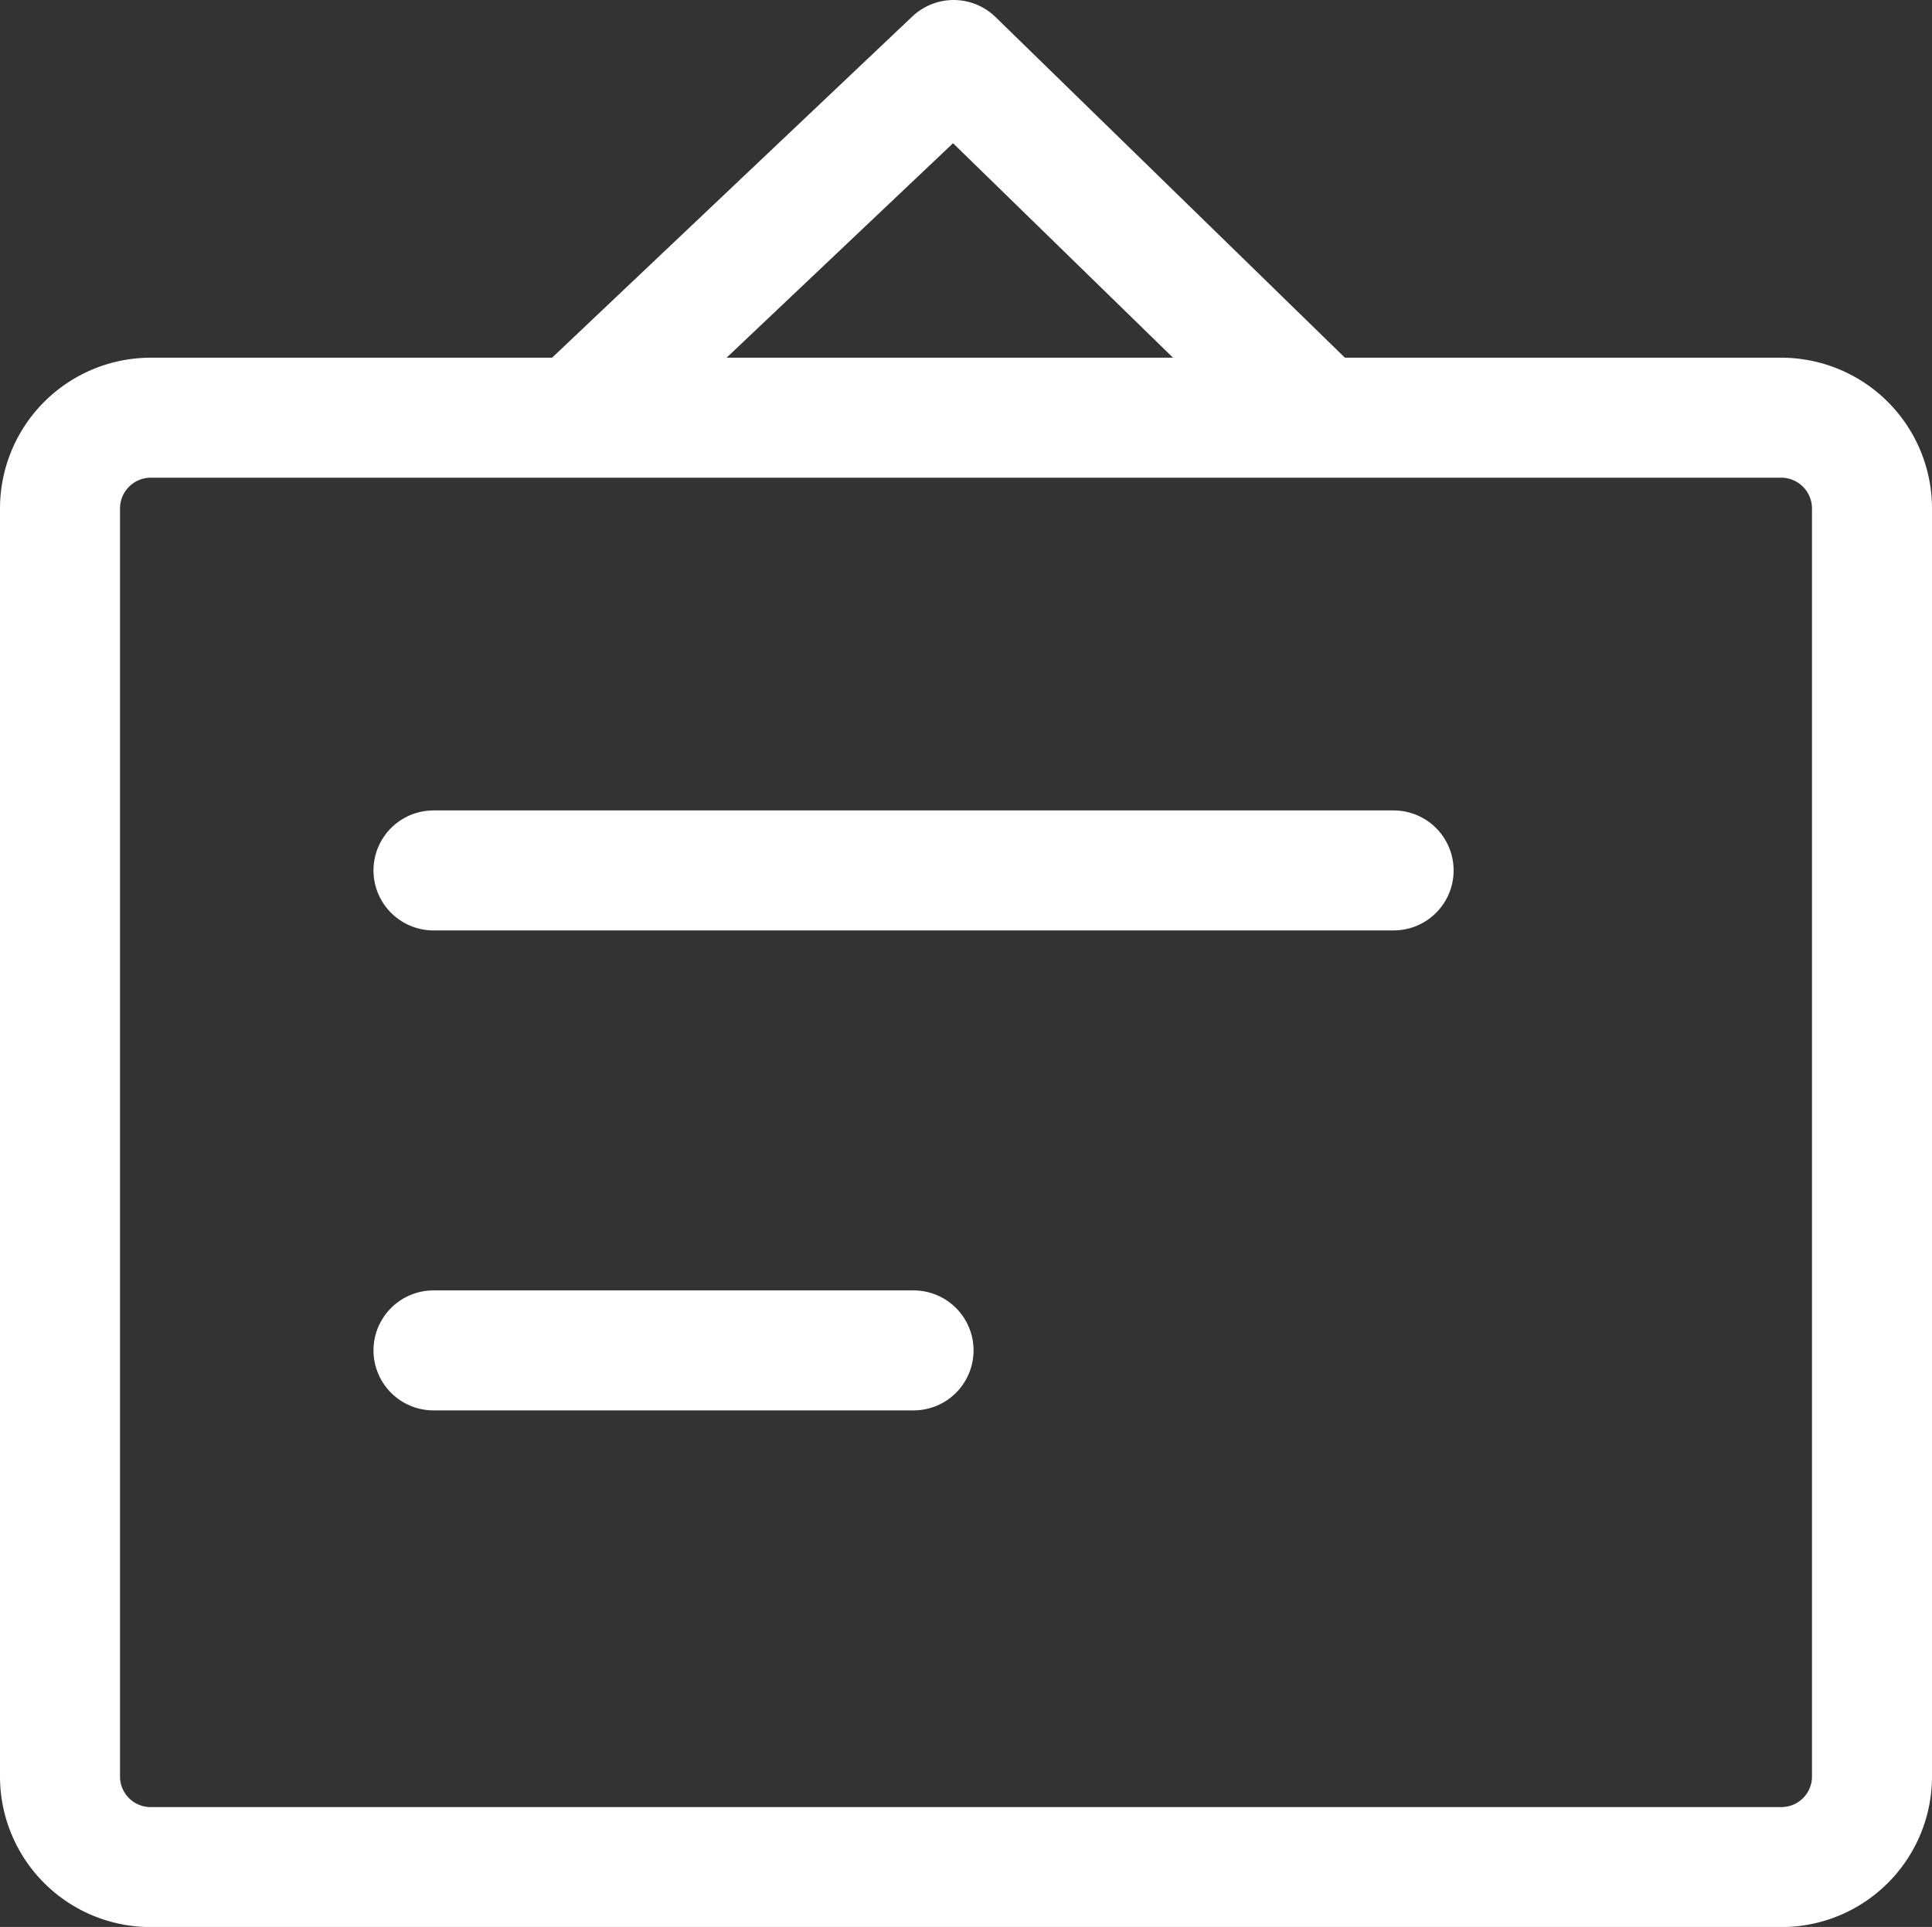
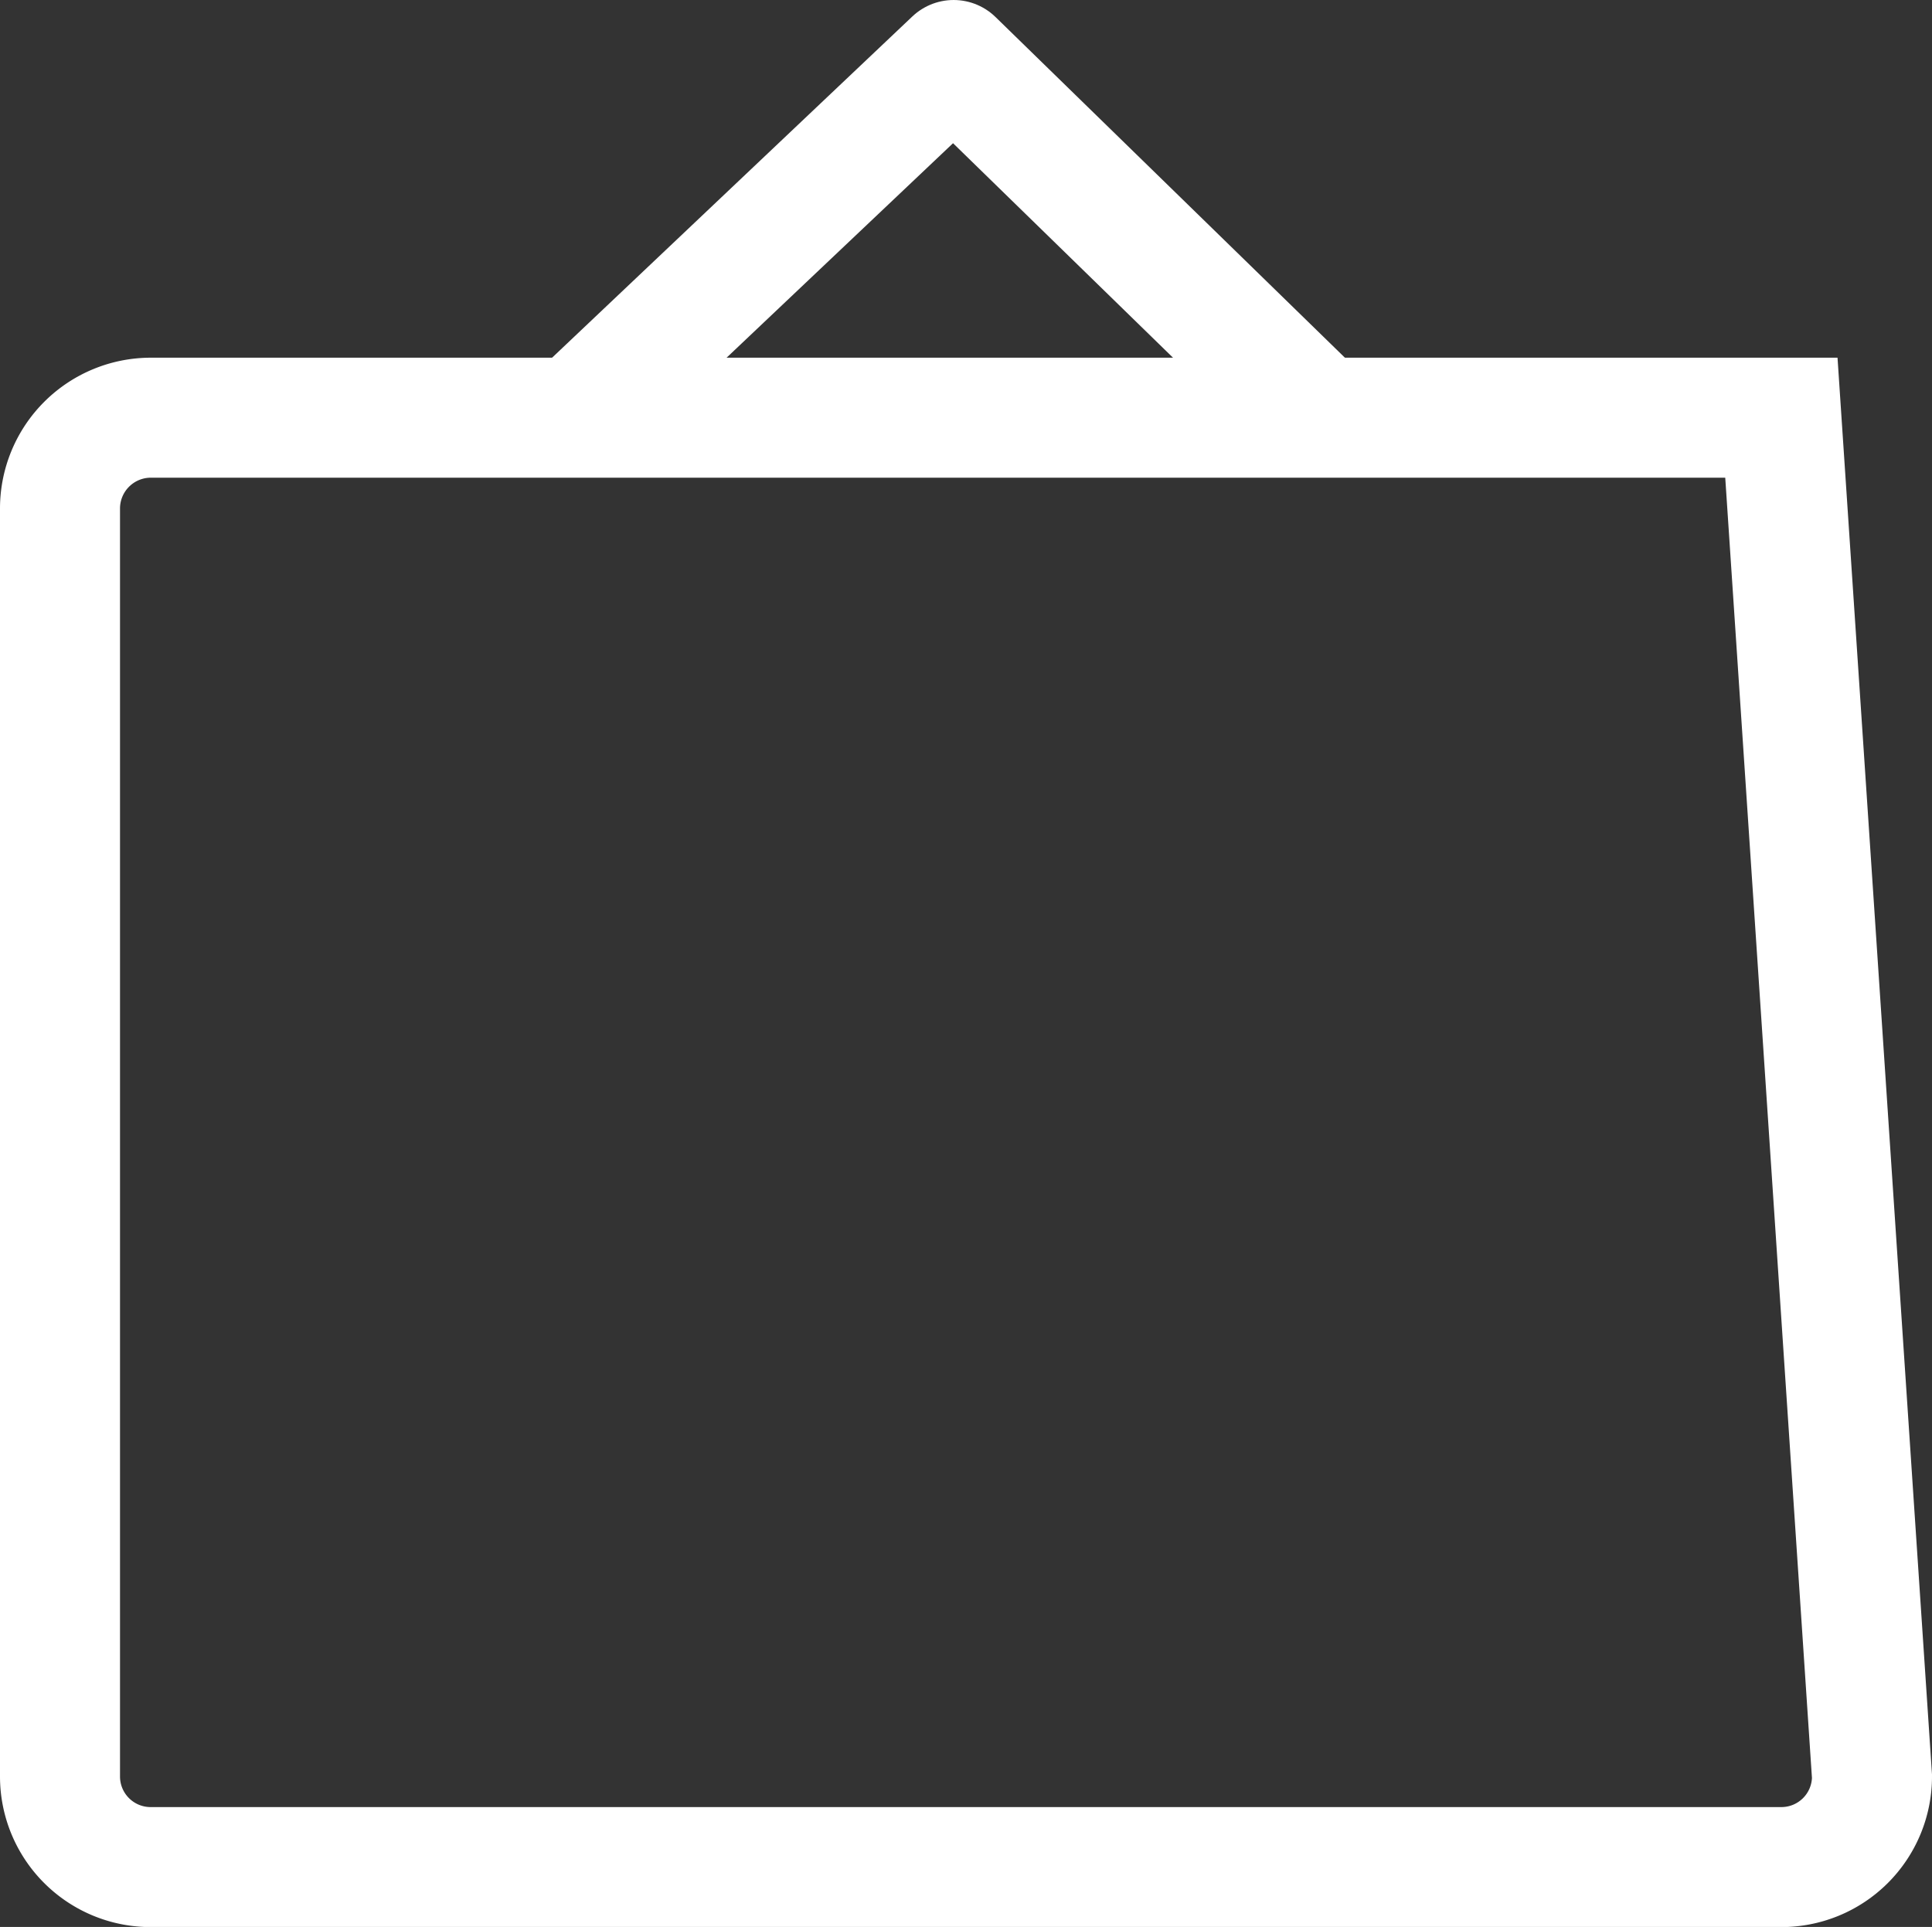
<svg xmlns="http://www.w3.org/2000/svg" width="16.098" height="16.059" viewBox="0 0 16.098 16.059">
  <rect x="0" y="0" width="16.098" height="16.059" fill="#333333" stroke="none" />
  <defs>
    <style>.a,.b,.c{fill:none;stroke:#fff;}.b,.c{stroke-linecap:round;}.c{stroke-linejoin:round;}</style>
  </defs>
  <g transform="translate(-1849 -1650.989)">
-     <path class="a" d="M144.608,143.914a.755.755,0,0,1-.755.755H130.265a.755.755,0,0,1-.755-.755V133.343a.757.757,0,0,1,.755-.753h13.588a.757.757,0,0,1,.755.755Z" transform="translate(1719.99 1521.88)" />
-     <path class="b" d="M-3563.284,1440.243h8" transform="translate(5415.896 218)" />
-     <path class="b" d="M-3563.284,1440.243h4" transform="translate(5415.896 222)" />
+     <path class="a" d="M144.608,143.914a.755.755,0,0,1-.755.755H130.265a.755.755,0,0,1-.755-.755V133.343a.757.757,0,0,1,.755-.753h13.588Z" transform="translate(1719.99 1521.88)" />
    <path class="c" d="M-3561.342,1435.44l3.115-2.951,3.026,2.951" transform="translate(5415.173 219)" />
  </g>
</svg>